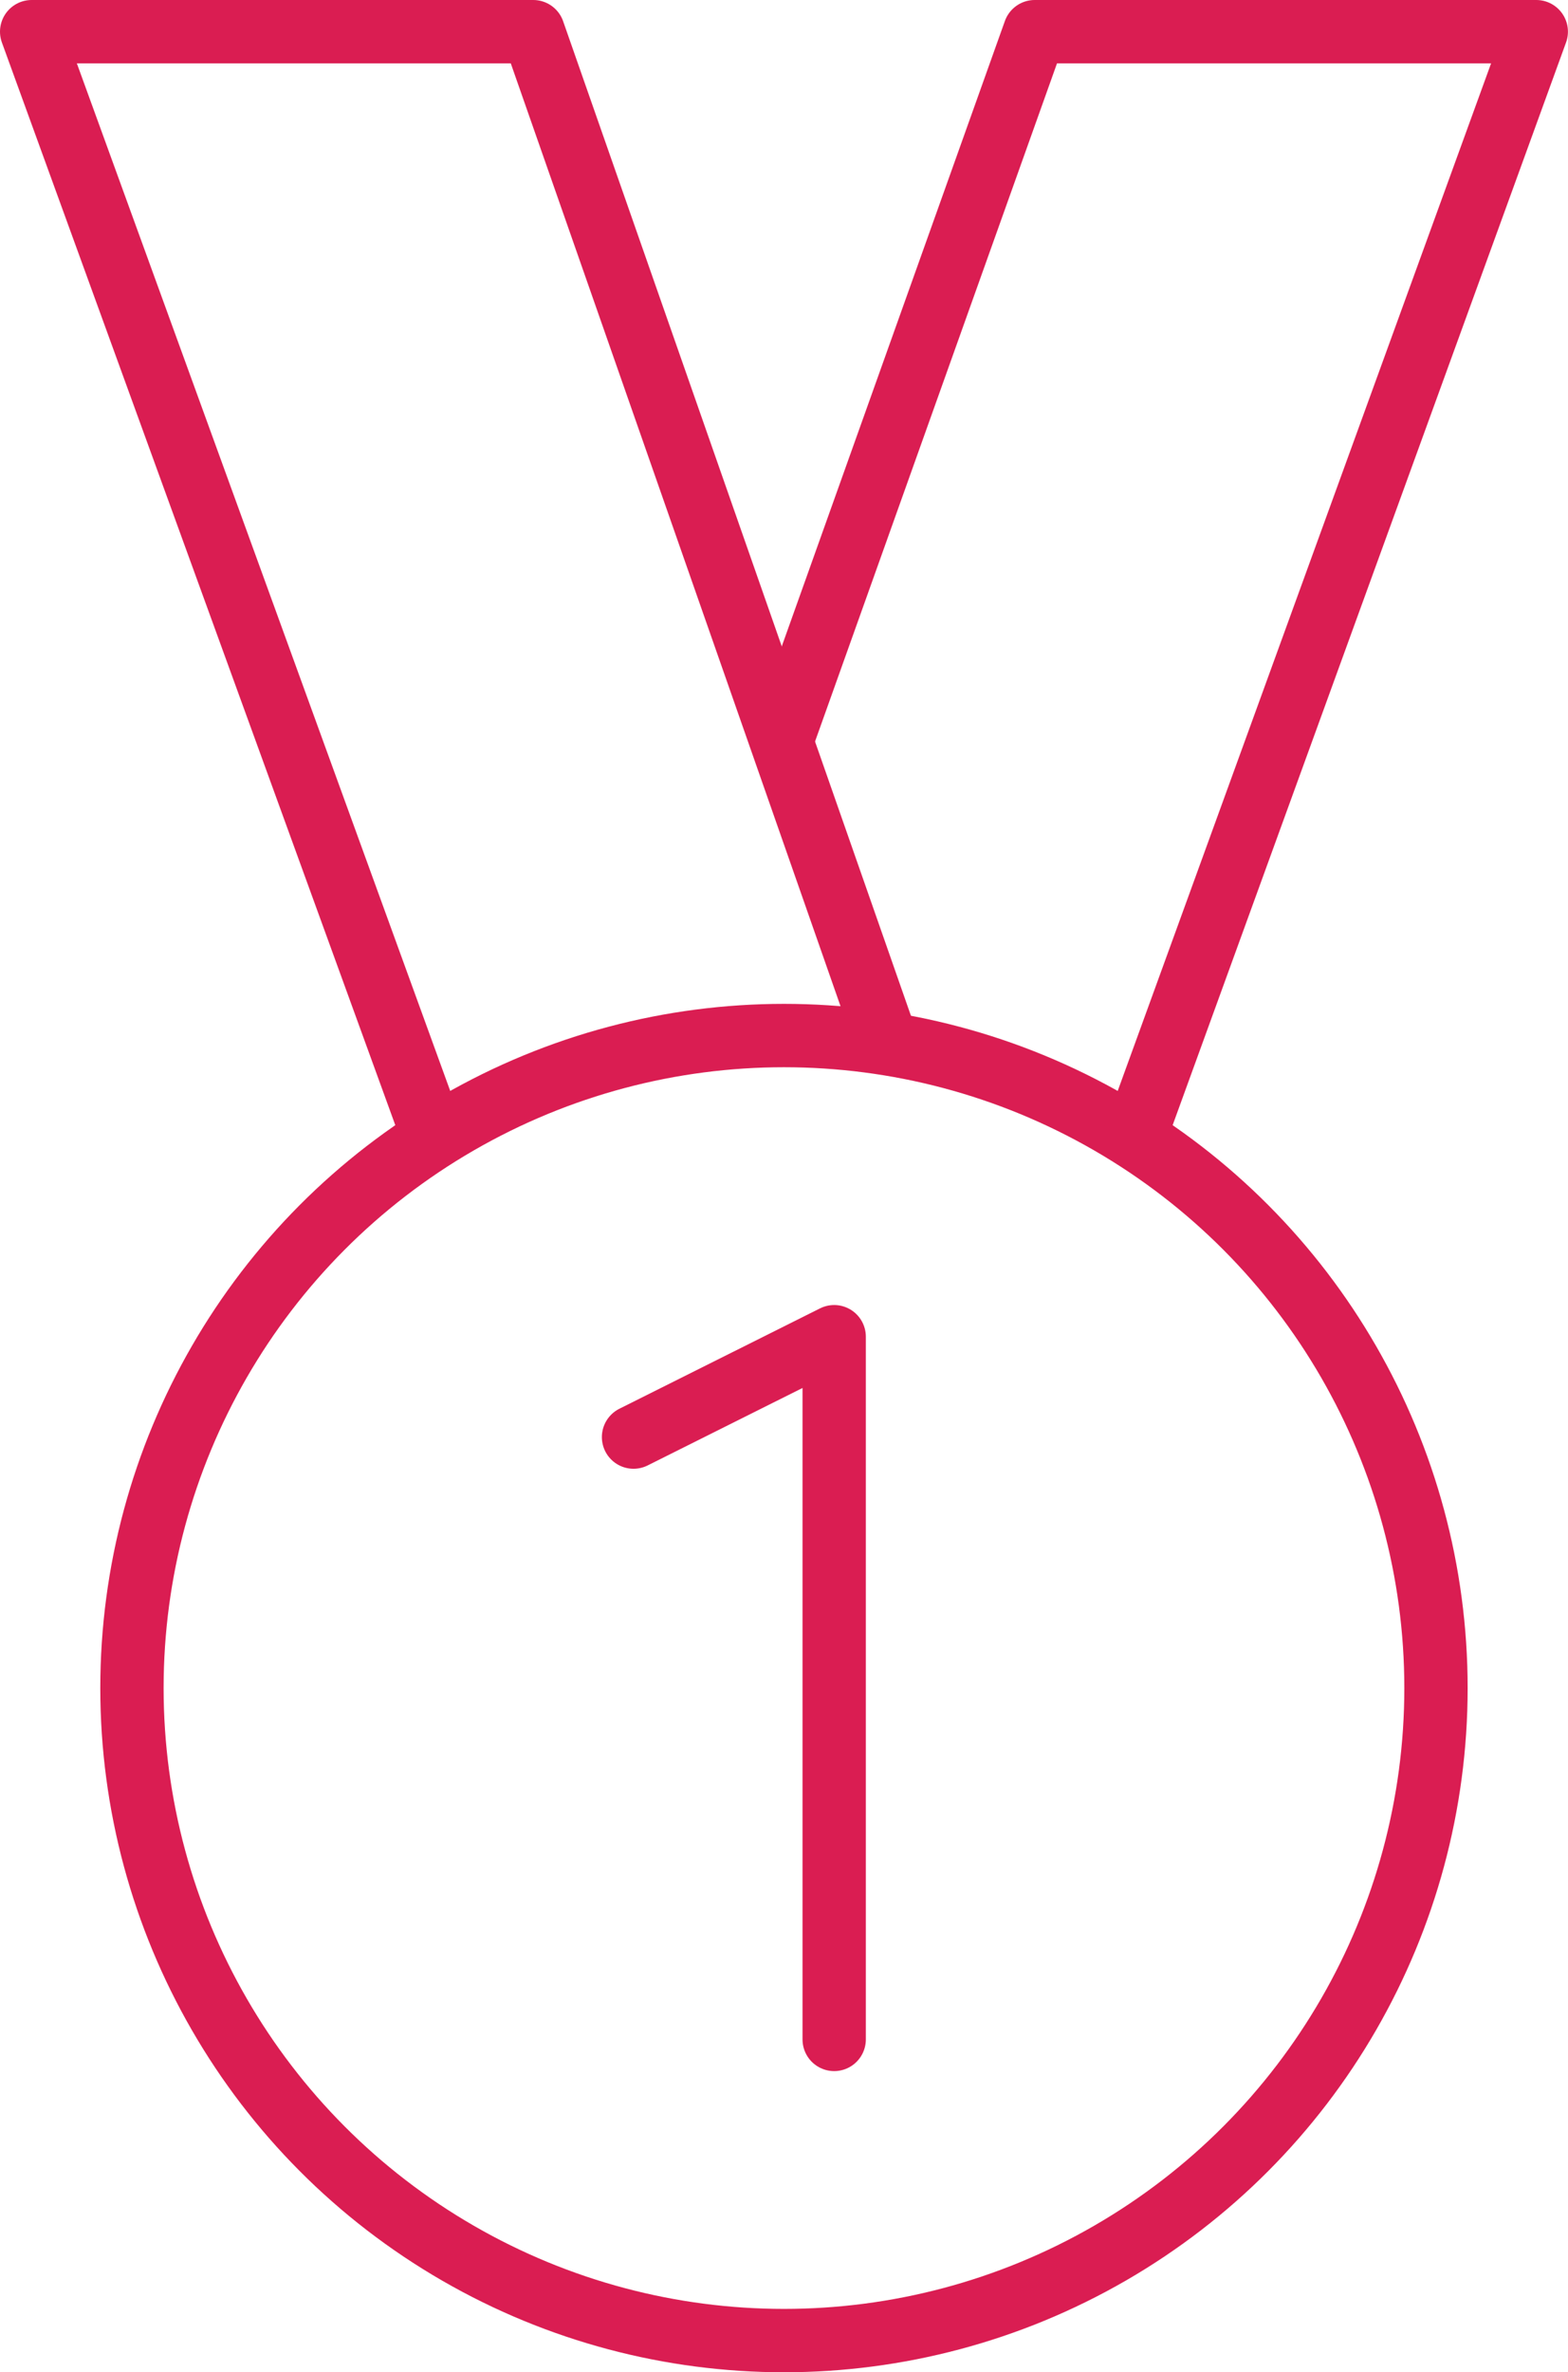
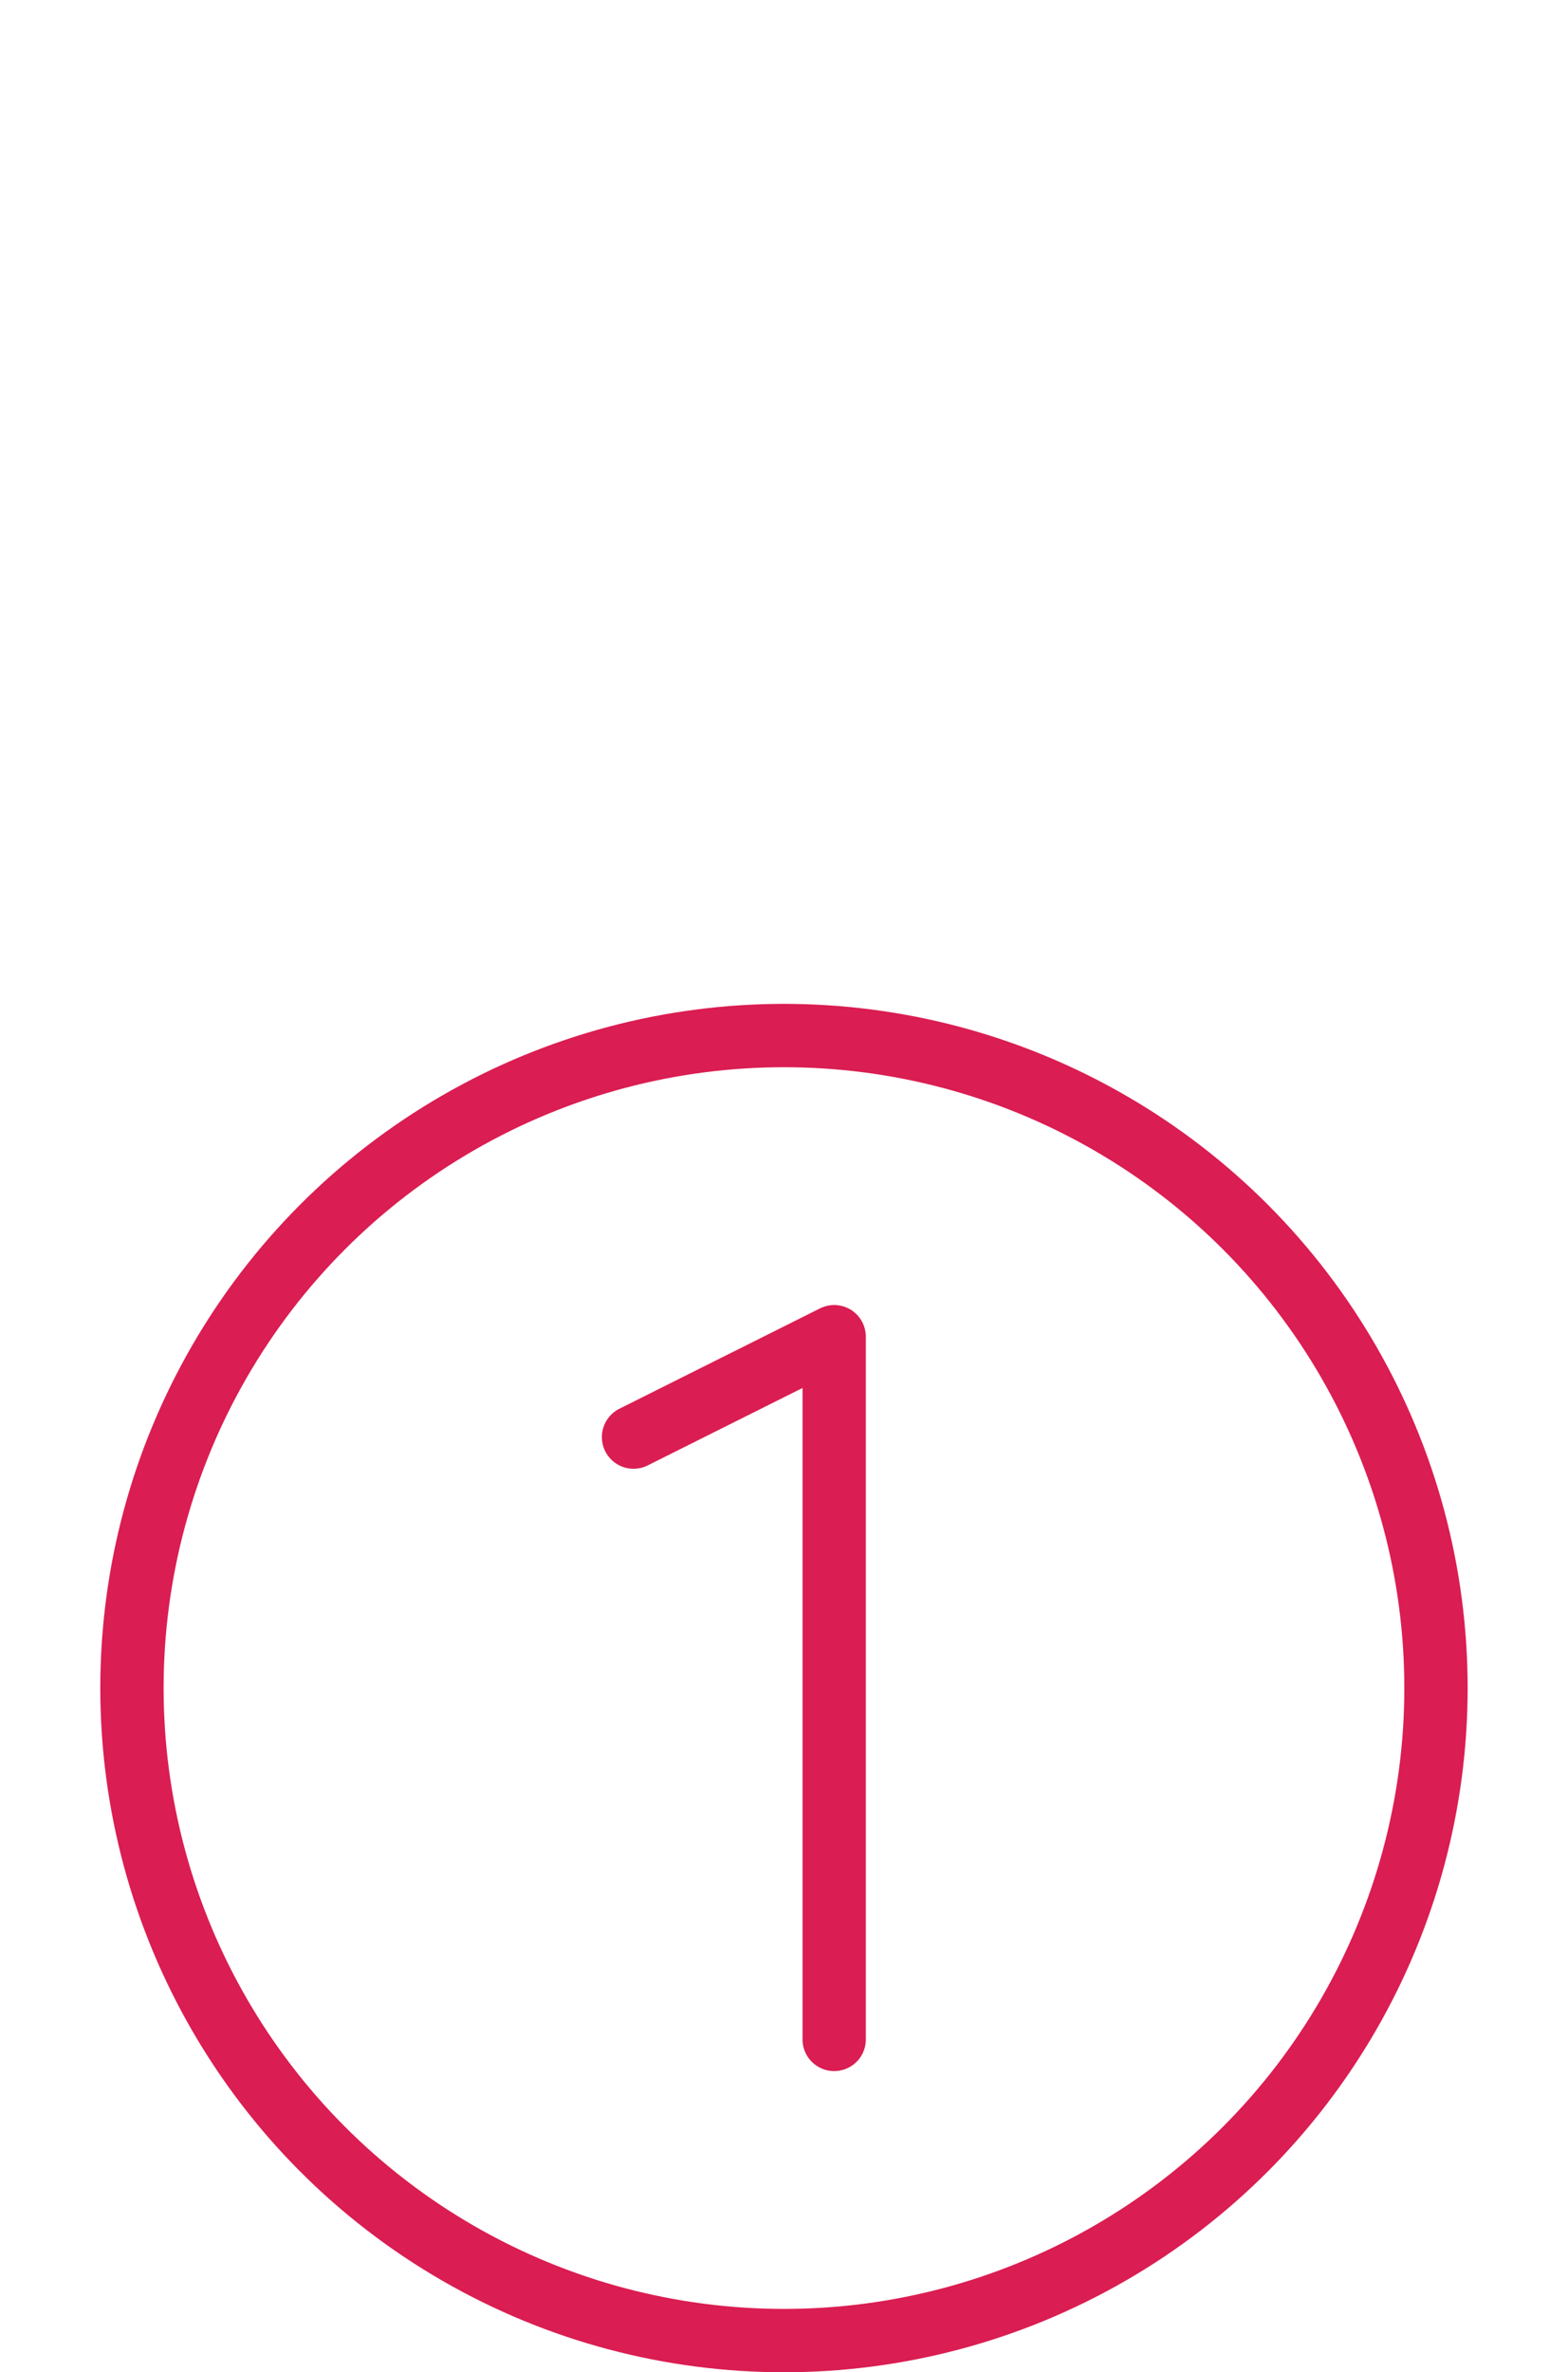
<svg xmlns="http://www.w3.org/2000/svg" width="24.765" height="37.439" viewBox="0 0 24.765 37.439">
  <g id="_1st_Place" data-name="1st Place" transform="translate(0.5 0.5)">
    <g id="Сгруппировать_6207" data-name="Сгруппировать 6207" transform="translate(0 0)">
      <circle id="Эллипс_2275" data-name="Эллипс 2275" cx="10.298" cy="10.298" r="10.298" transform="translate(1.584 15.843)" fill="none" stroke="#da1d52" stroke-linecap="round" stroke-linejoin="round" stroke-width="1" />
-       <path id="Контур_13614" data-name="Контур 13614" d="M826.837,139.427,820.5,122h7.922l5.545,15.843" transform="translate(-820.5 -122)" fill="none" stroke="#da1d52" stroke-linecap="round" stroke-linejoin="round" stroke-width="1" />
-       <path id="Контур_13615" data-name="Контур 13615" d="M833.545,139.427,839.882,122h-7.922L828,133.09" transform="translate(-816.118 -122)" fill="none" stroke="#da1d52" stroke-linecap="round" stroke-linejoin="round" stroke-width="1" />
      <path id="Контур_13616" data-name="Контур 13616" d="M826.5,136.584,829.669,135v11.09" transform="translate(-816.994 -114.404)" fill="none" stroke="#da1d52" stroke-linecap="round" stroke-linejoin="round" stroke-width="1" />
    </g>
  </g>
</svg>